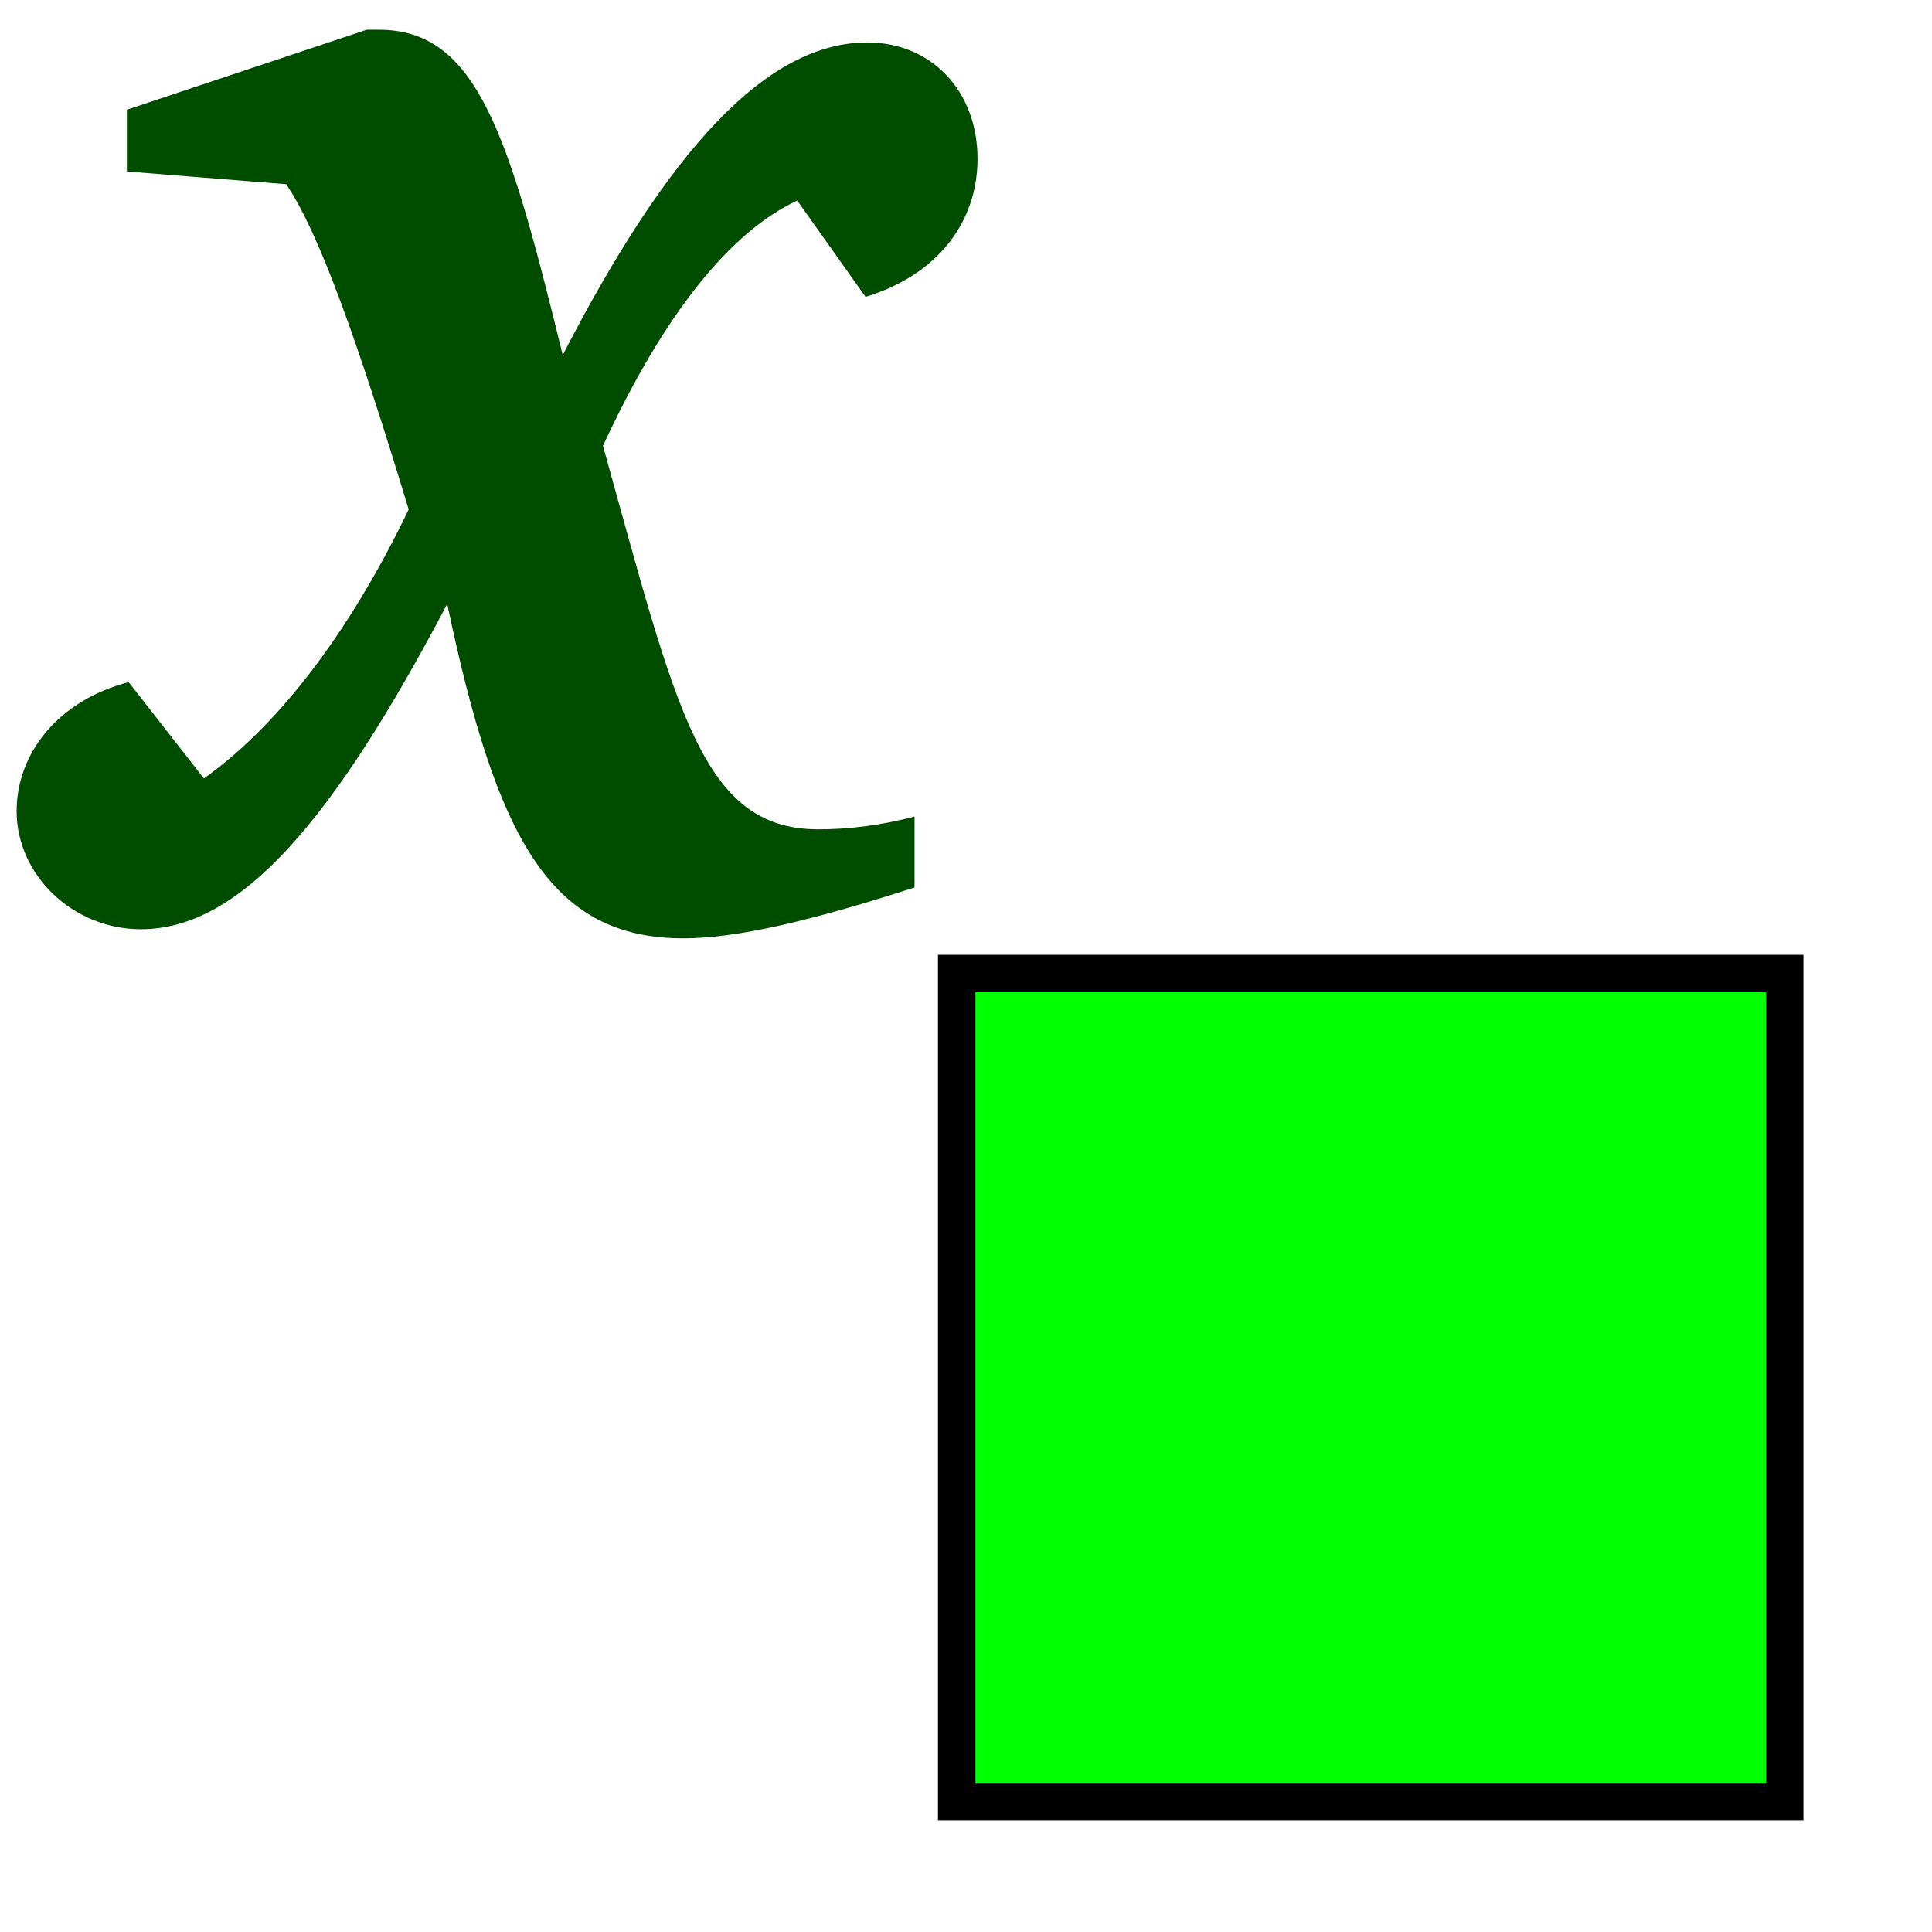
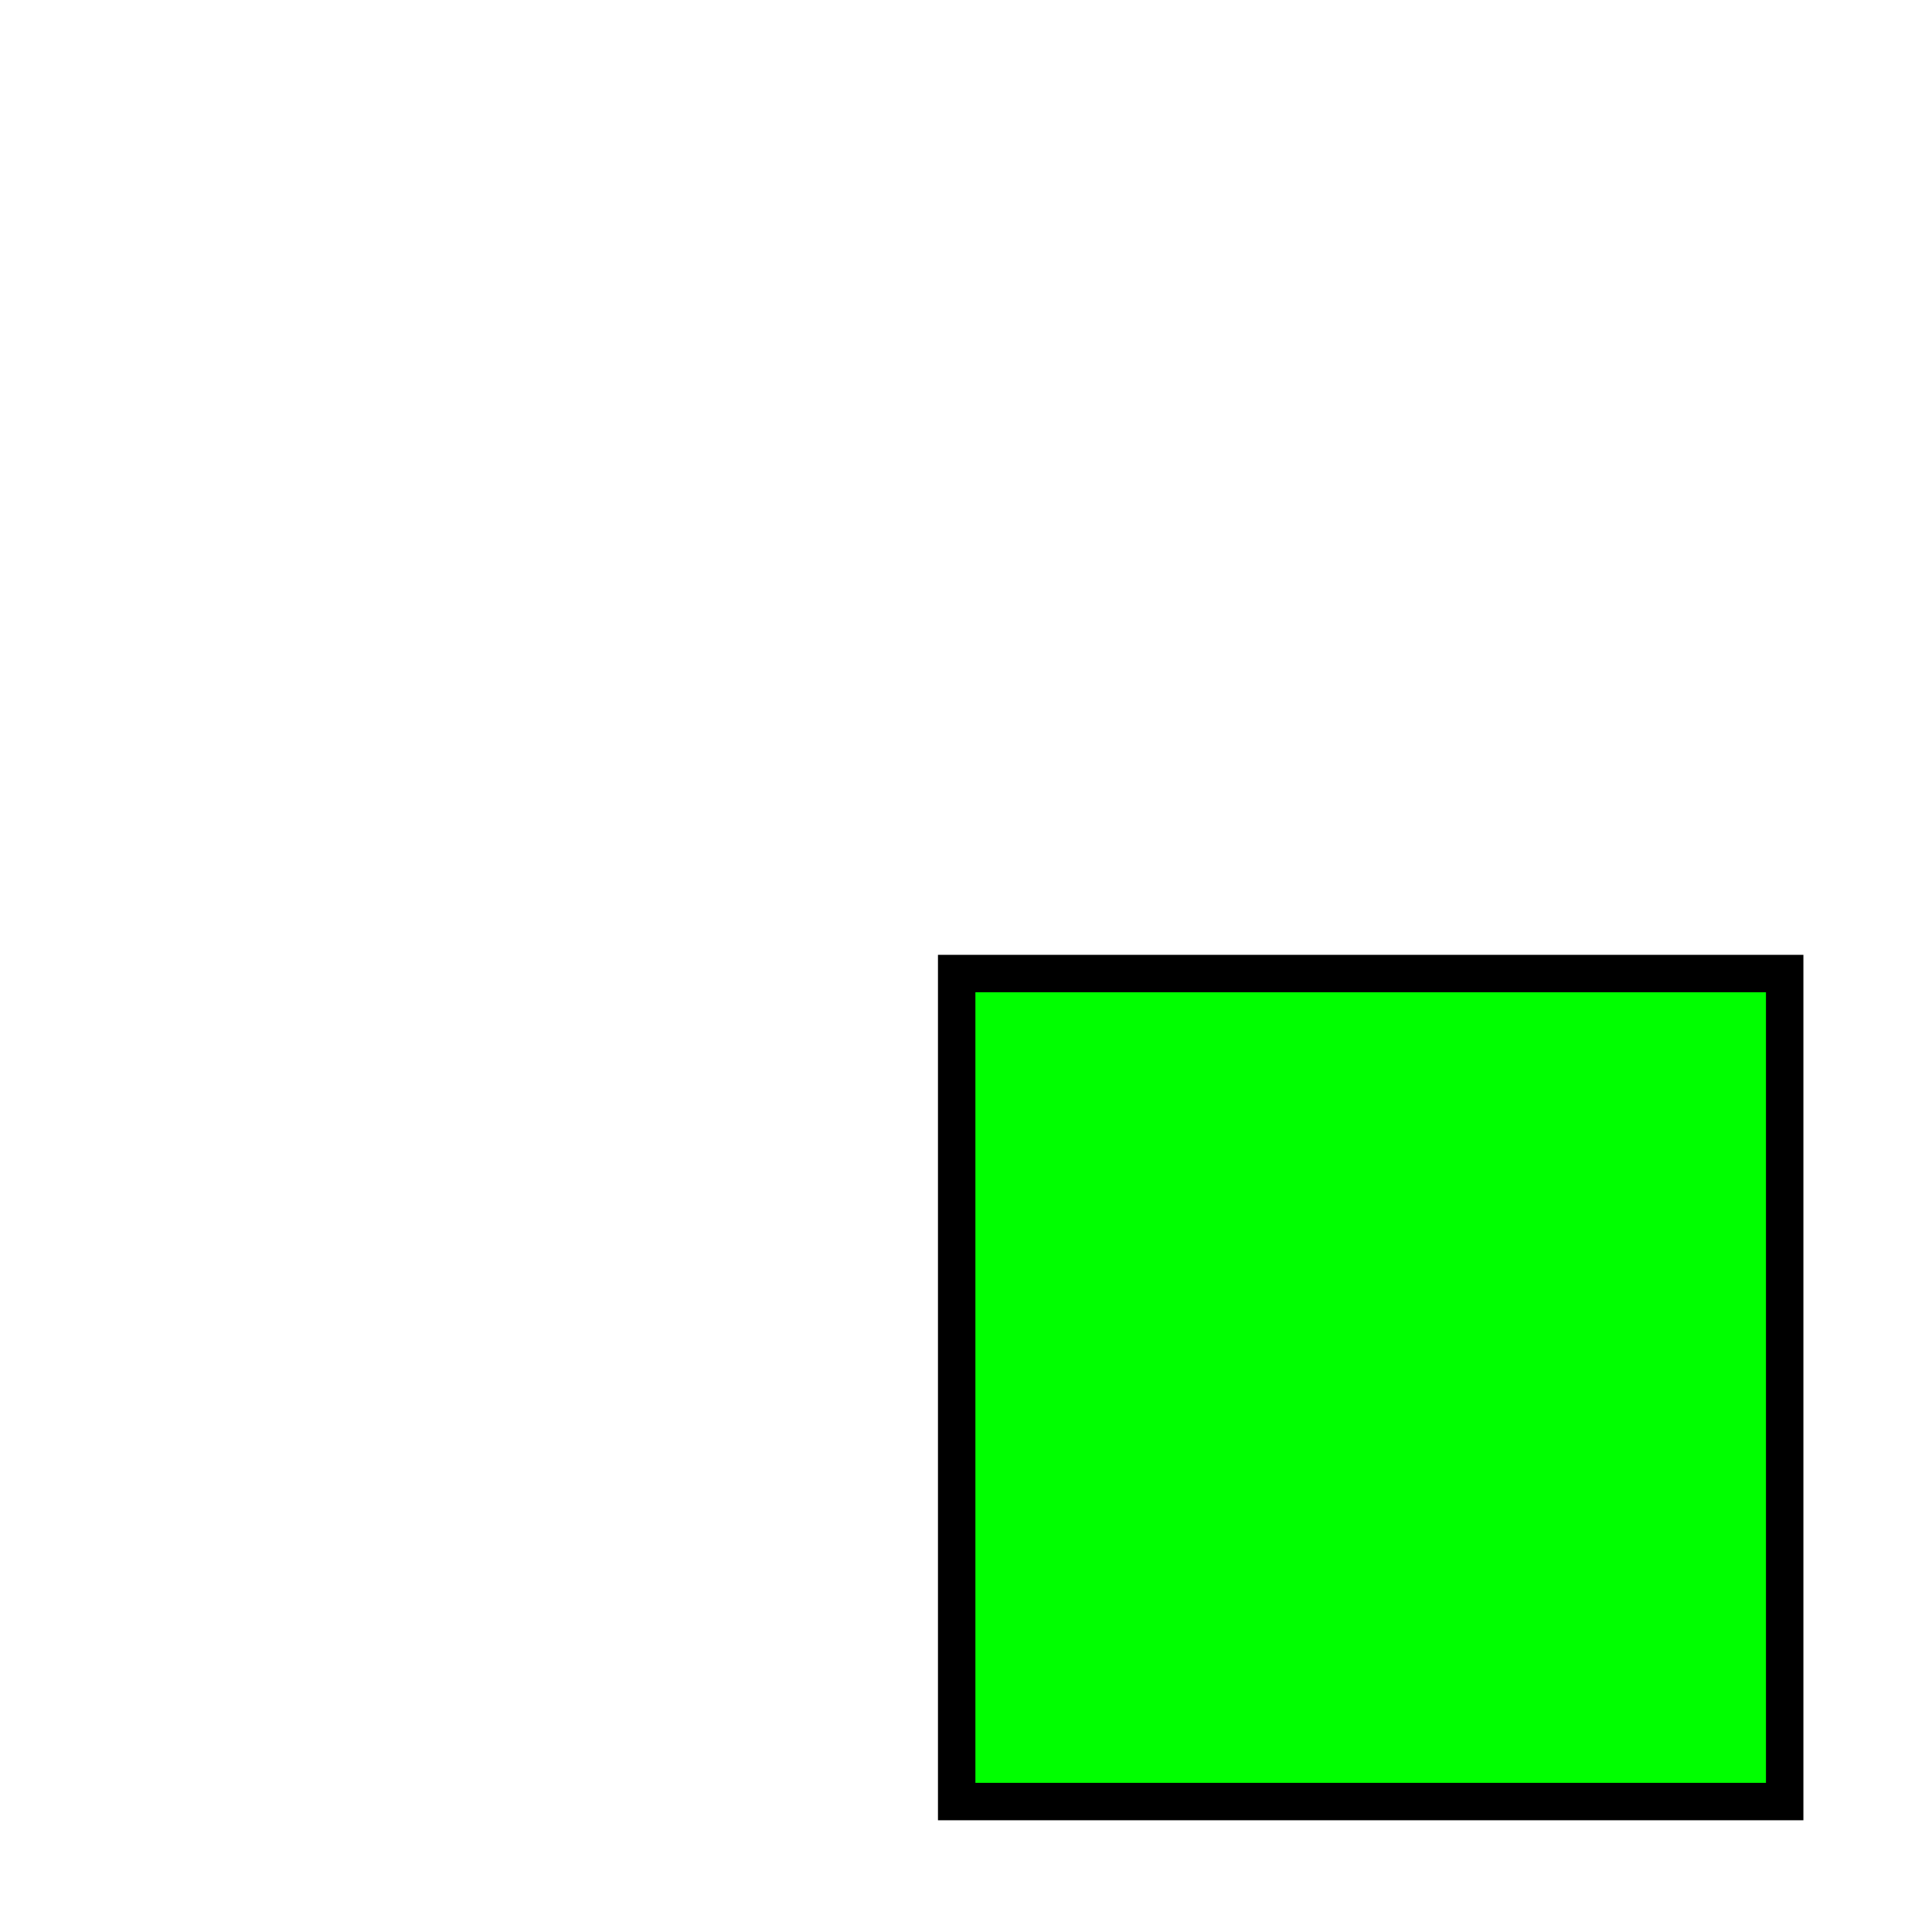
<svg xmlns="http://www.w3.org/2000/svg" id="svg1" viewBox="0 0 437.5 437.5" version="1.0" y="0" x="0">
-   <path id="path625" style="fill:#004d00" d="m83.036 6.733l-54.301 18.107v13.992l36.068 2.88c7.531 11.111 16.251 35.802 27.745 73.658-13.872 28.81-30.123 49.39-46.374 60.91l-17.043-21.81c-15.854 4.11-25.367 16.05-25.367 29.22 0 14.4 12.684 26.74 28.142 26.74 22.592 0 43.599-24.69 69.364-73.66 11.1 52.68 22.99 75.72 53.51 75.72 12.28 0 29.33-4.11 52.32-11.52v-16.05c-7.93 2.06-15.07 2.88-21.8 2.88-26.56 0-32.11-27.16-48.76-86.83 13.88-30.04 28.94-48.558 44-55.554l15.46 21.81c16.25-4.938 25.36-16.872 25.36-31.275 0-15.226-10.3-26.337-24.97-26.337-22.59-0-44.78 23.868-68.96 70.781-12.29-50.205-19.42-73.662-41.62-73.662-0.792 0-1.982 0-2.774 0z" />
  <path id="path628" style="fill-rule:evenodd;stroke:#000000;stroke-width:8.476;fill:#00ff00" d="m216.64 220.46v187.5h187.5v-187.5h-187.5z" />
</svg>